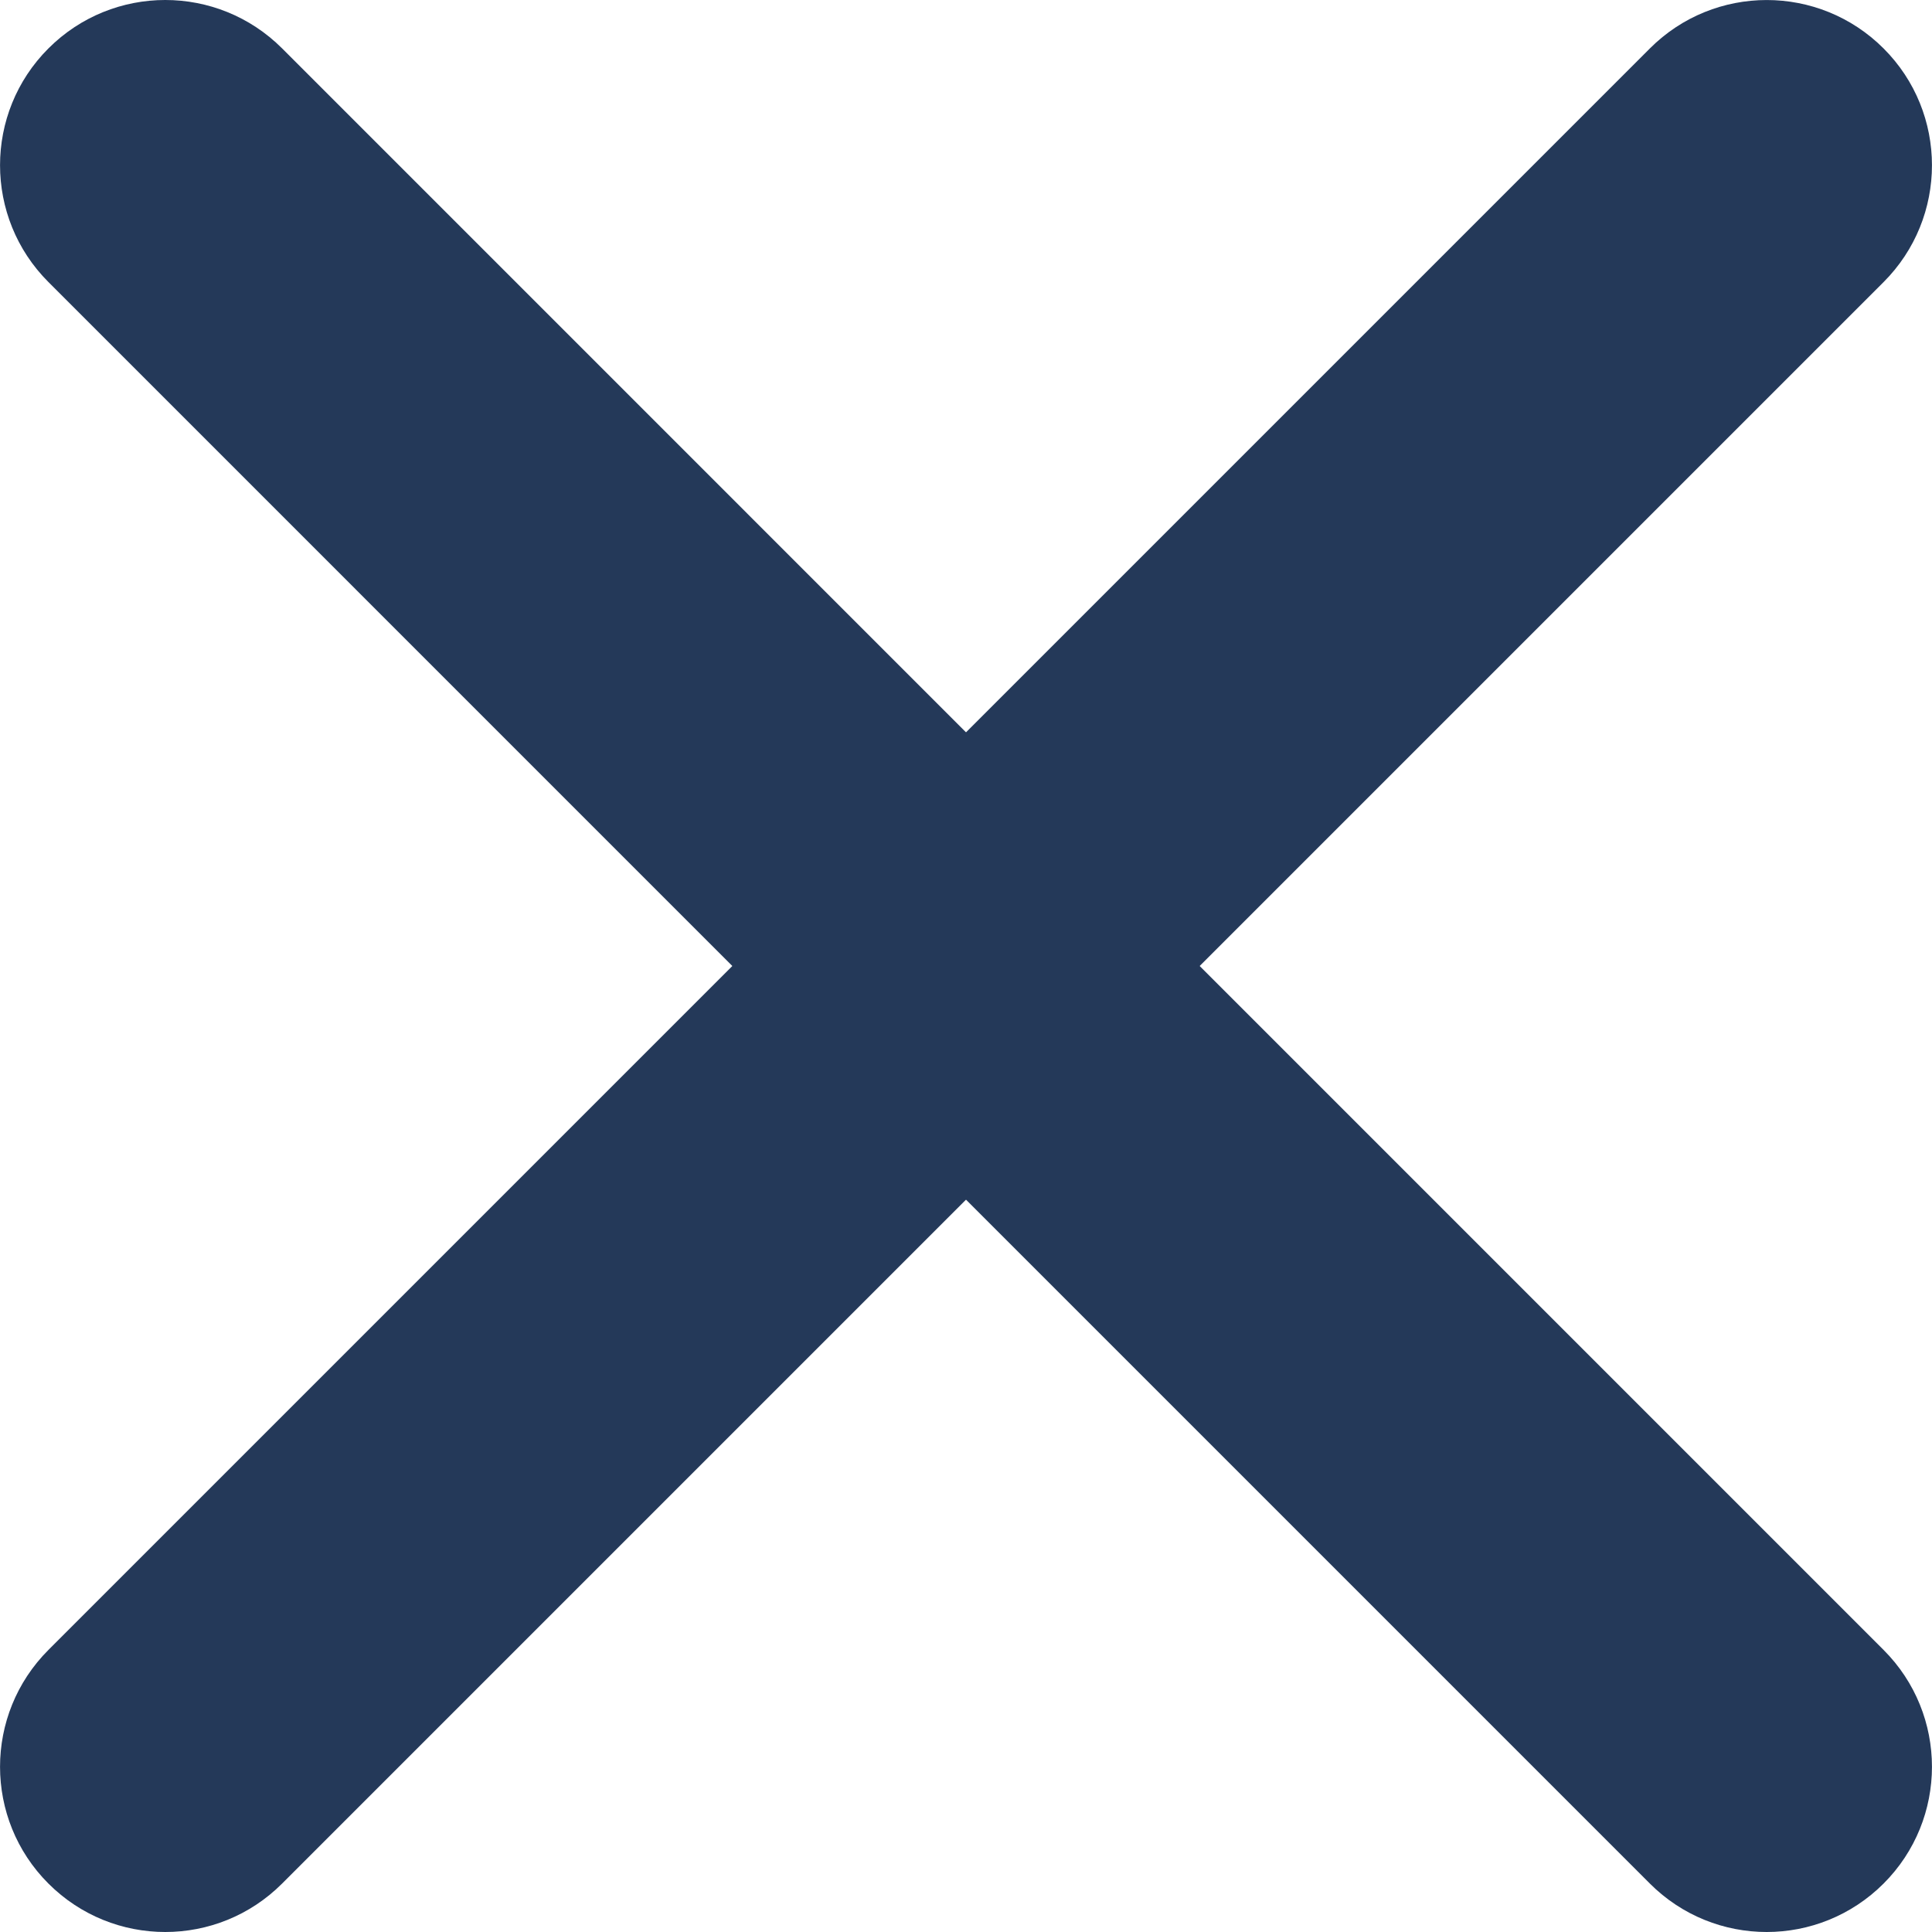
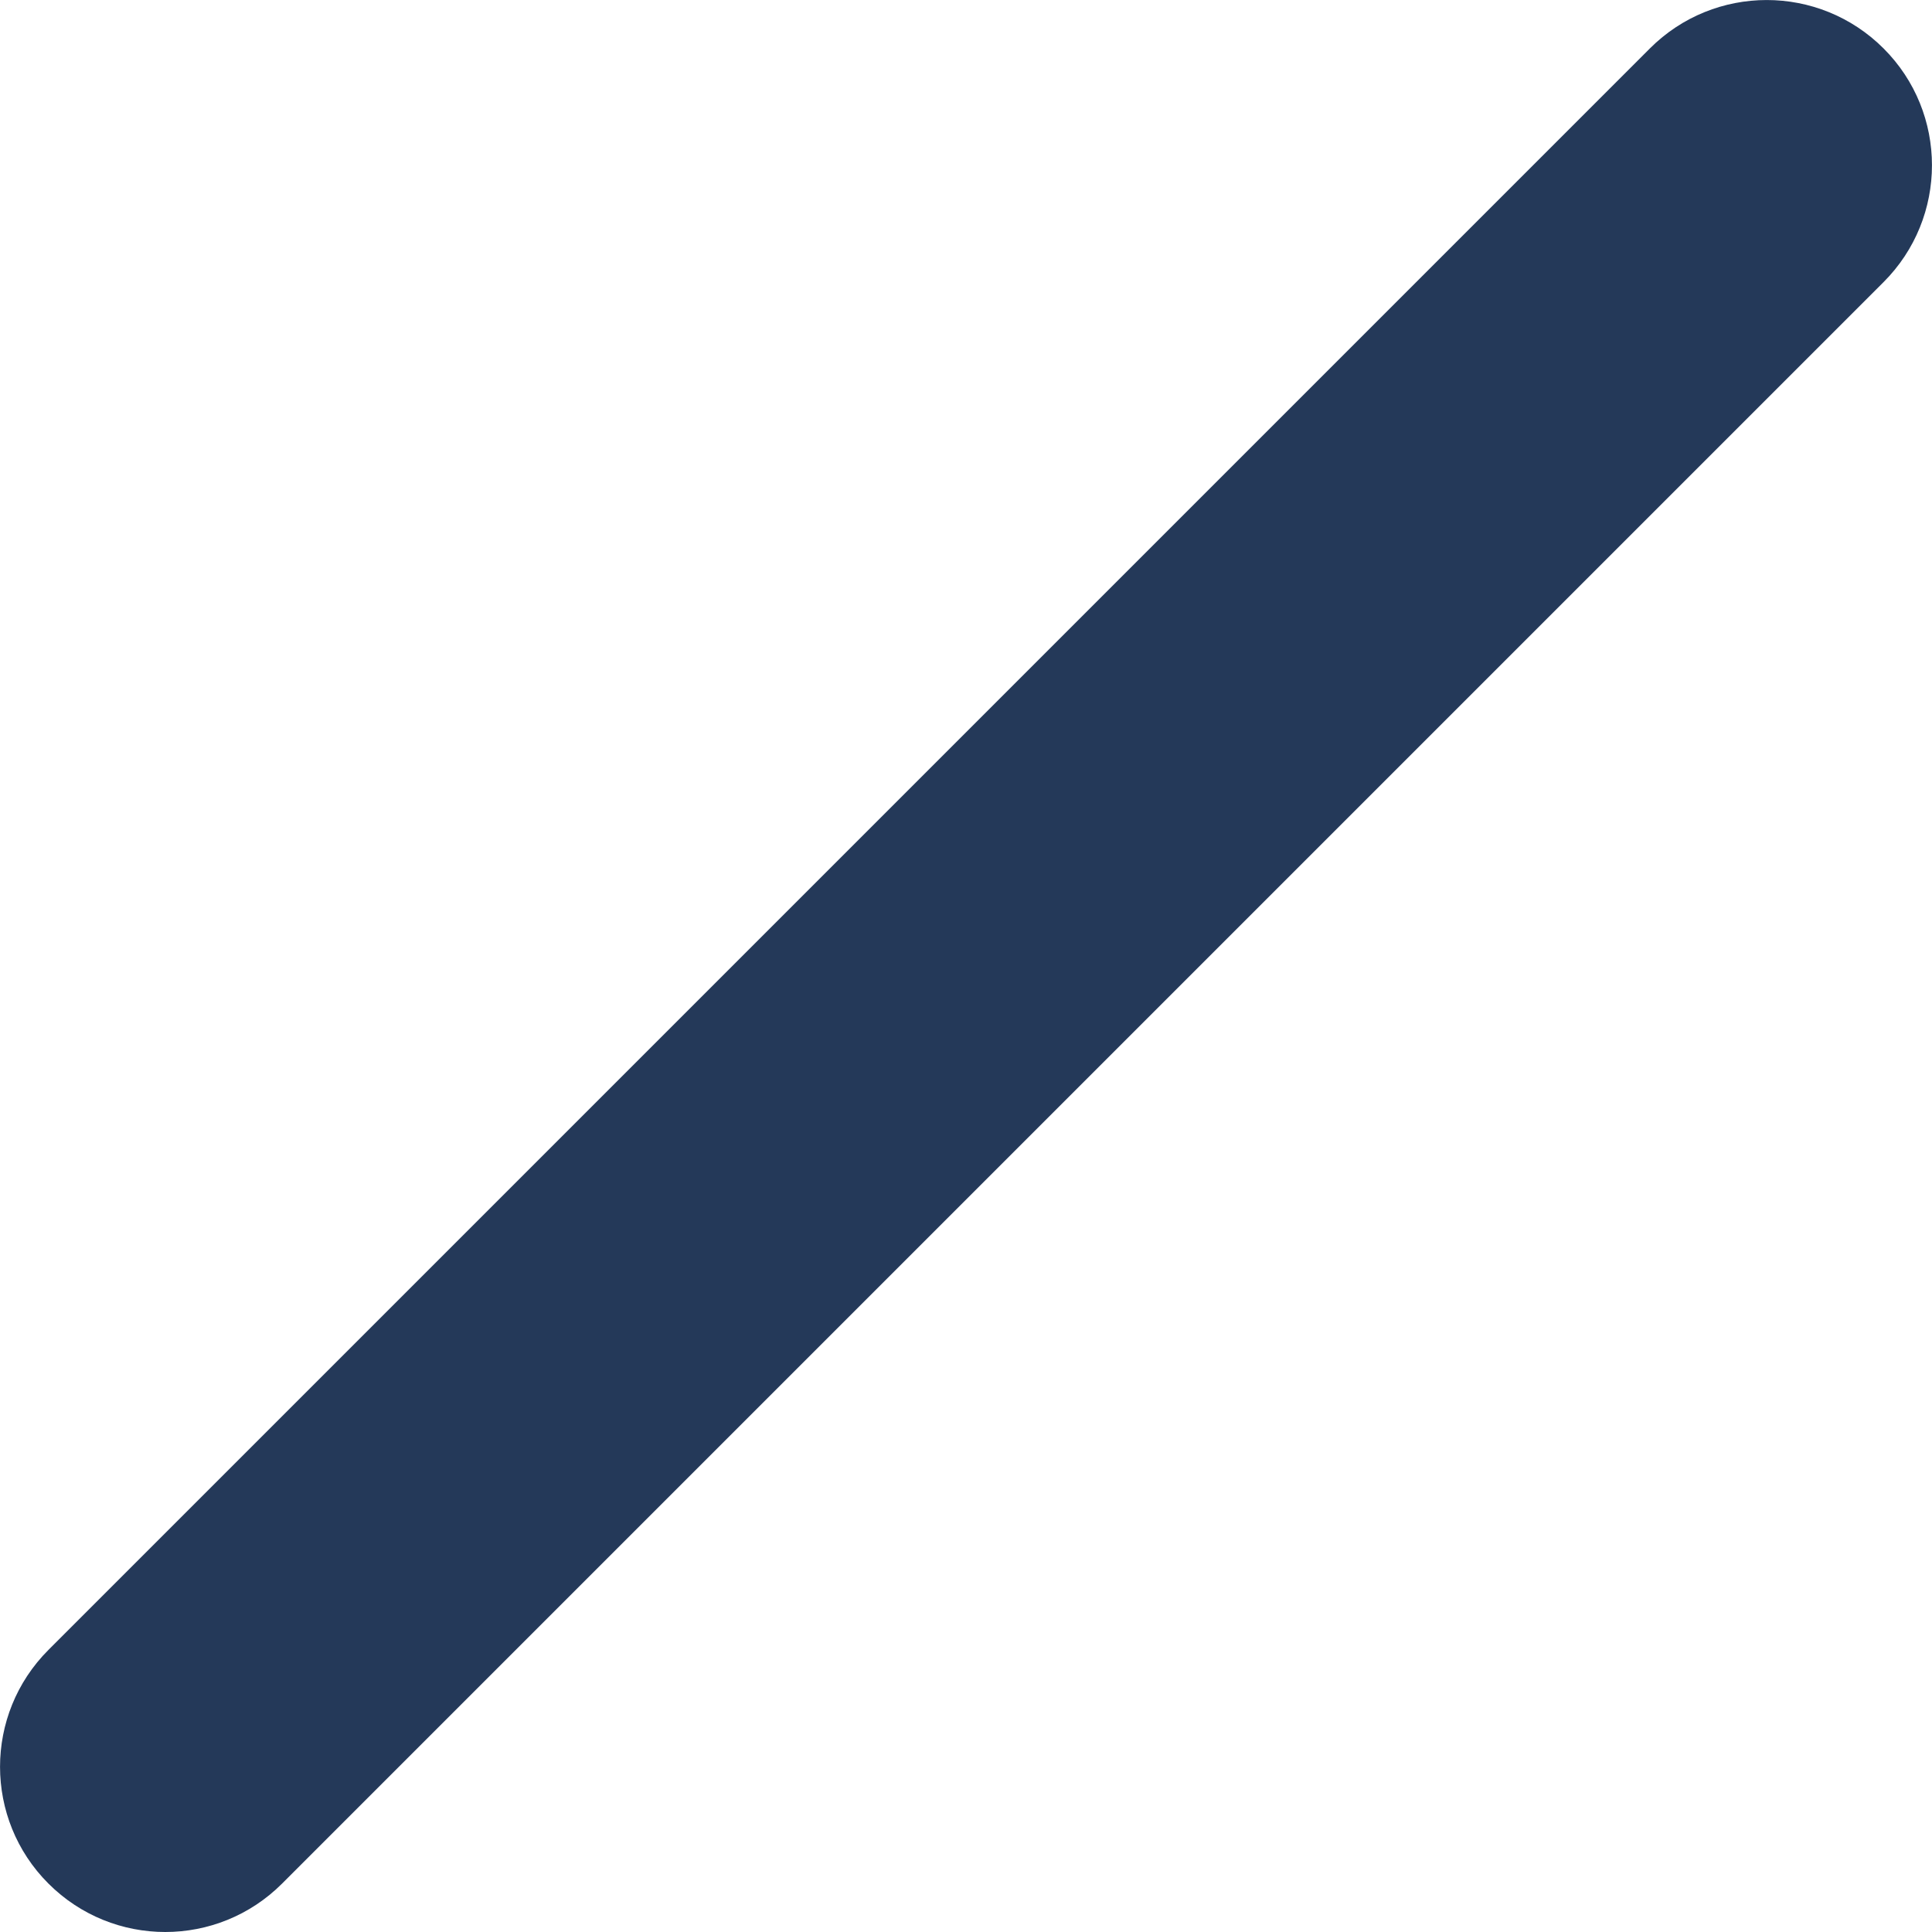
<svg xmlns="http://www.w3.org/2000/svg" version="1.1" width="512" height="512" x="0" y="0" viewBox="0 0 512.02 512.02" style="enable-background:new 0 0 512 512" xml:space="preserve" class="">
  <g>
-     <path d="M468.214 512.02c-11.208 0-22.408-4.28-30.96-12.832L12.838 74.756c-17.104-17.104-17.104-44.84 0-61.928 17.104-17.104 44.816-17.104 61.928 0L499.182 437.26c17.104 17.104 17.104 44.84 0 61.928-8.56 8.552-19.768 12.832-30.968 12.832z" style="" fill="#243959" data-original="#cccccc" class="" />
    <path d="M43.798 512.02c-11.208 0-22.408-4.28-30.96-12.832-17.104-17.088-17.104-44.816 0-61.928L437.254 12.836c17.104-17.104 44.816-17.104 61.928 0 17.104 17.088 17.104 44.816 0 61.928L74.758 499.188c-8.552 8.552-19.752 12.832-30.96 12.832z" style="" fill="#243959" data-original="#cccccc" class="" />
  </g>
</svg>